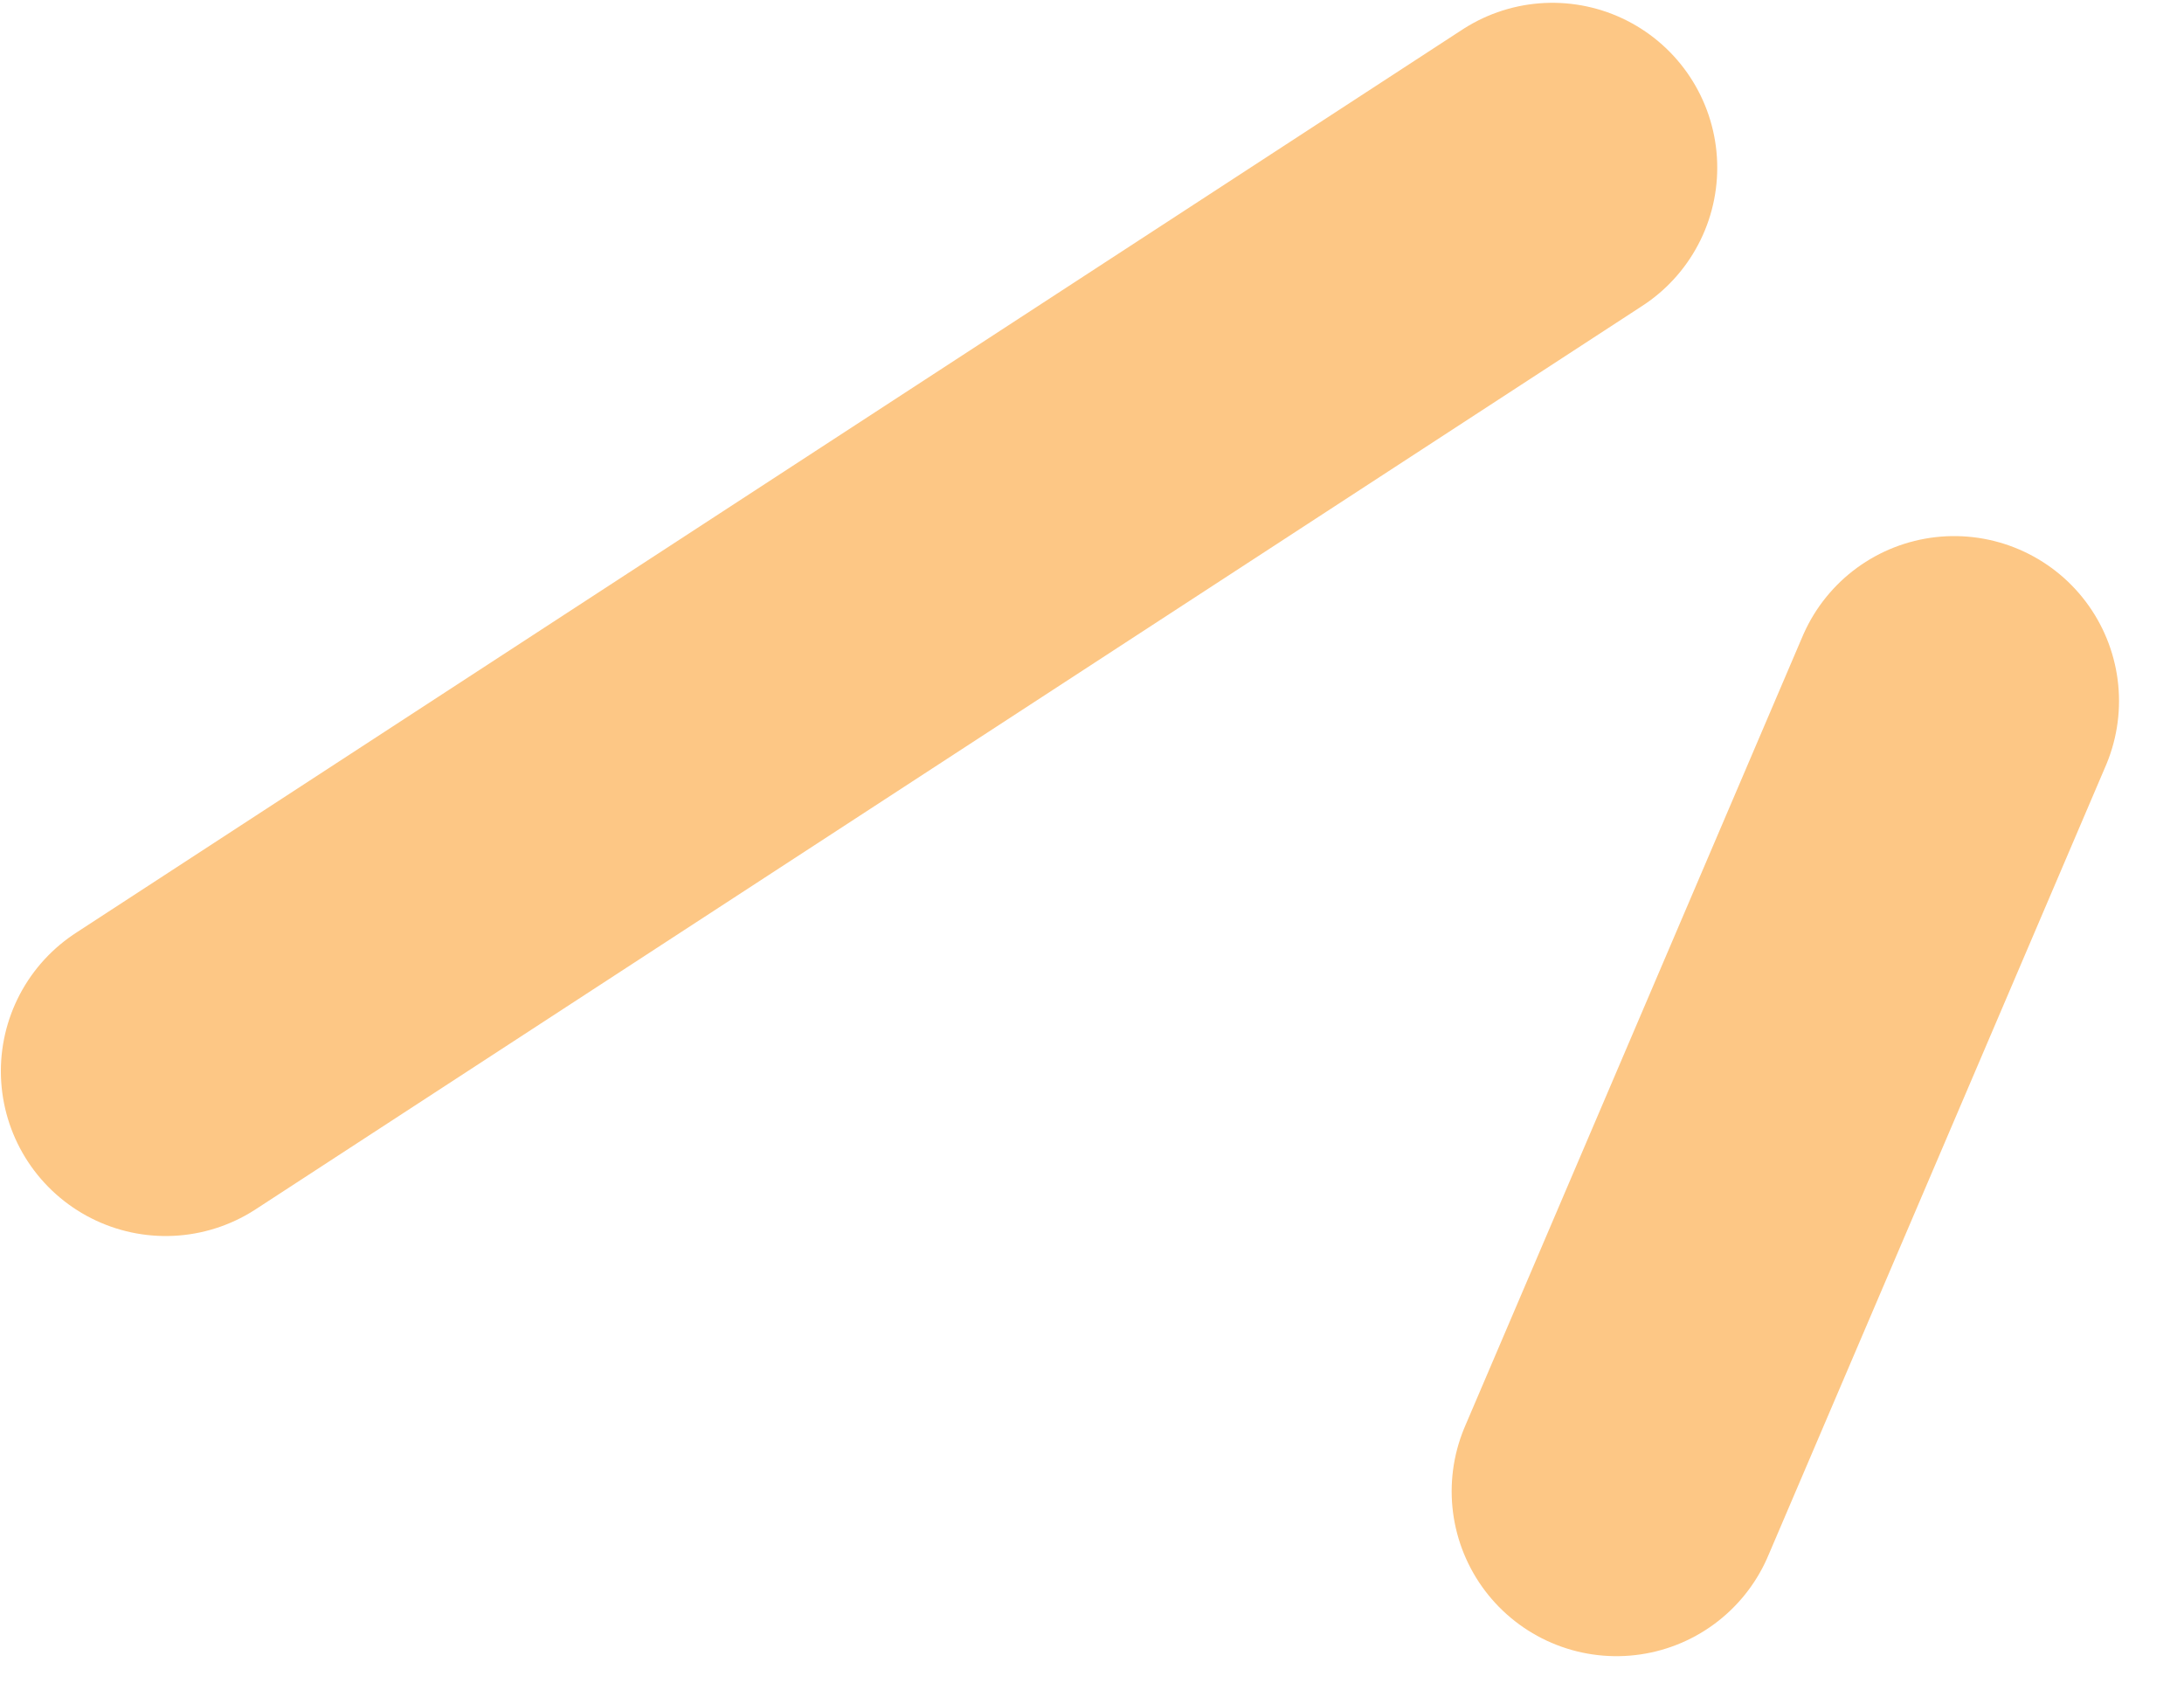
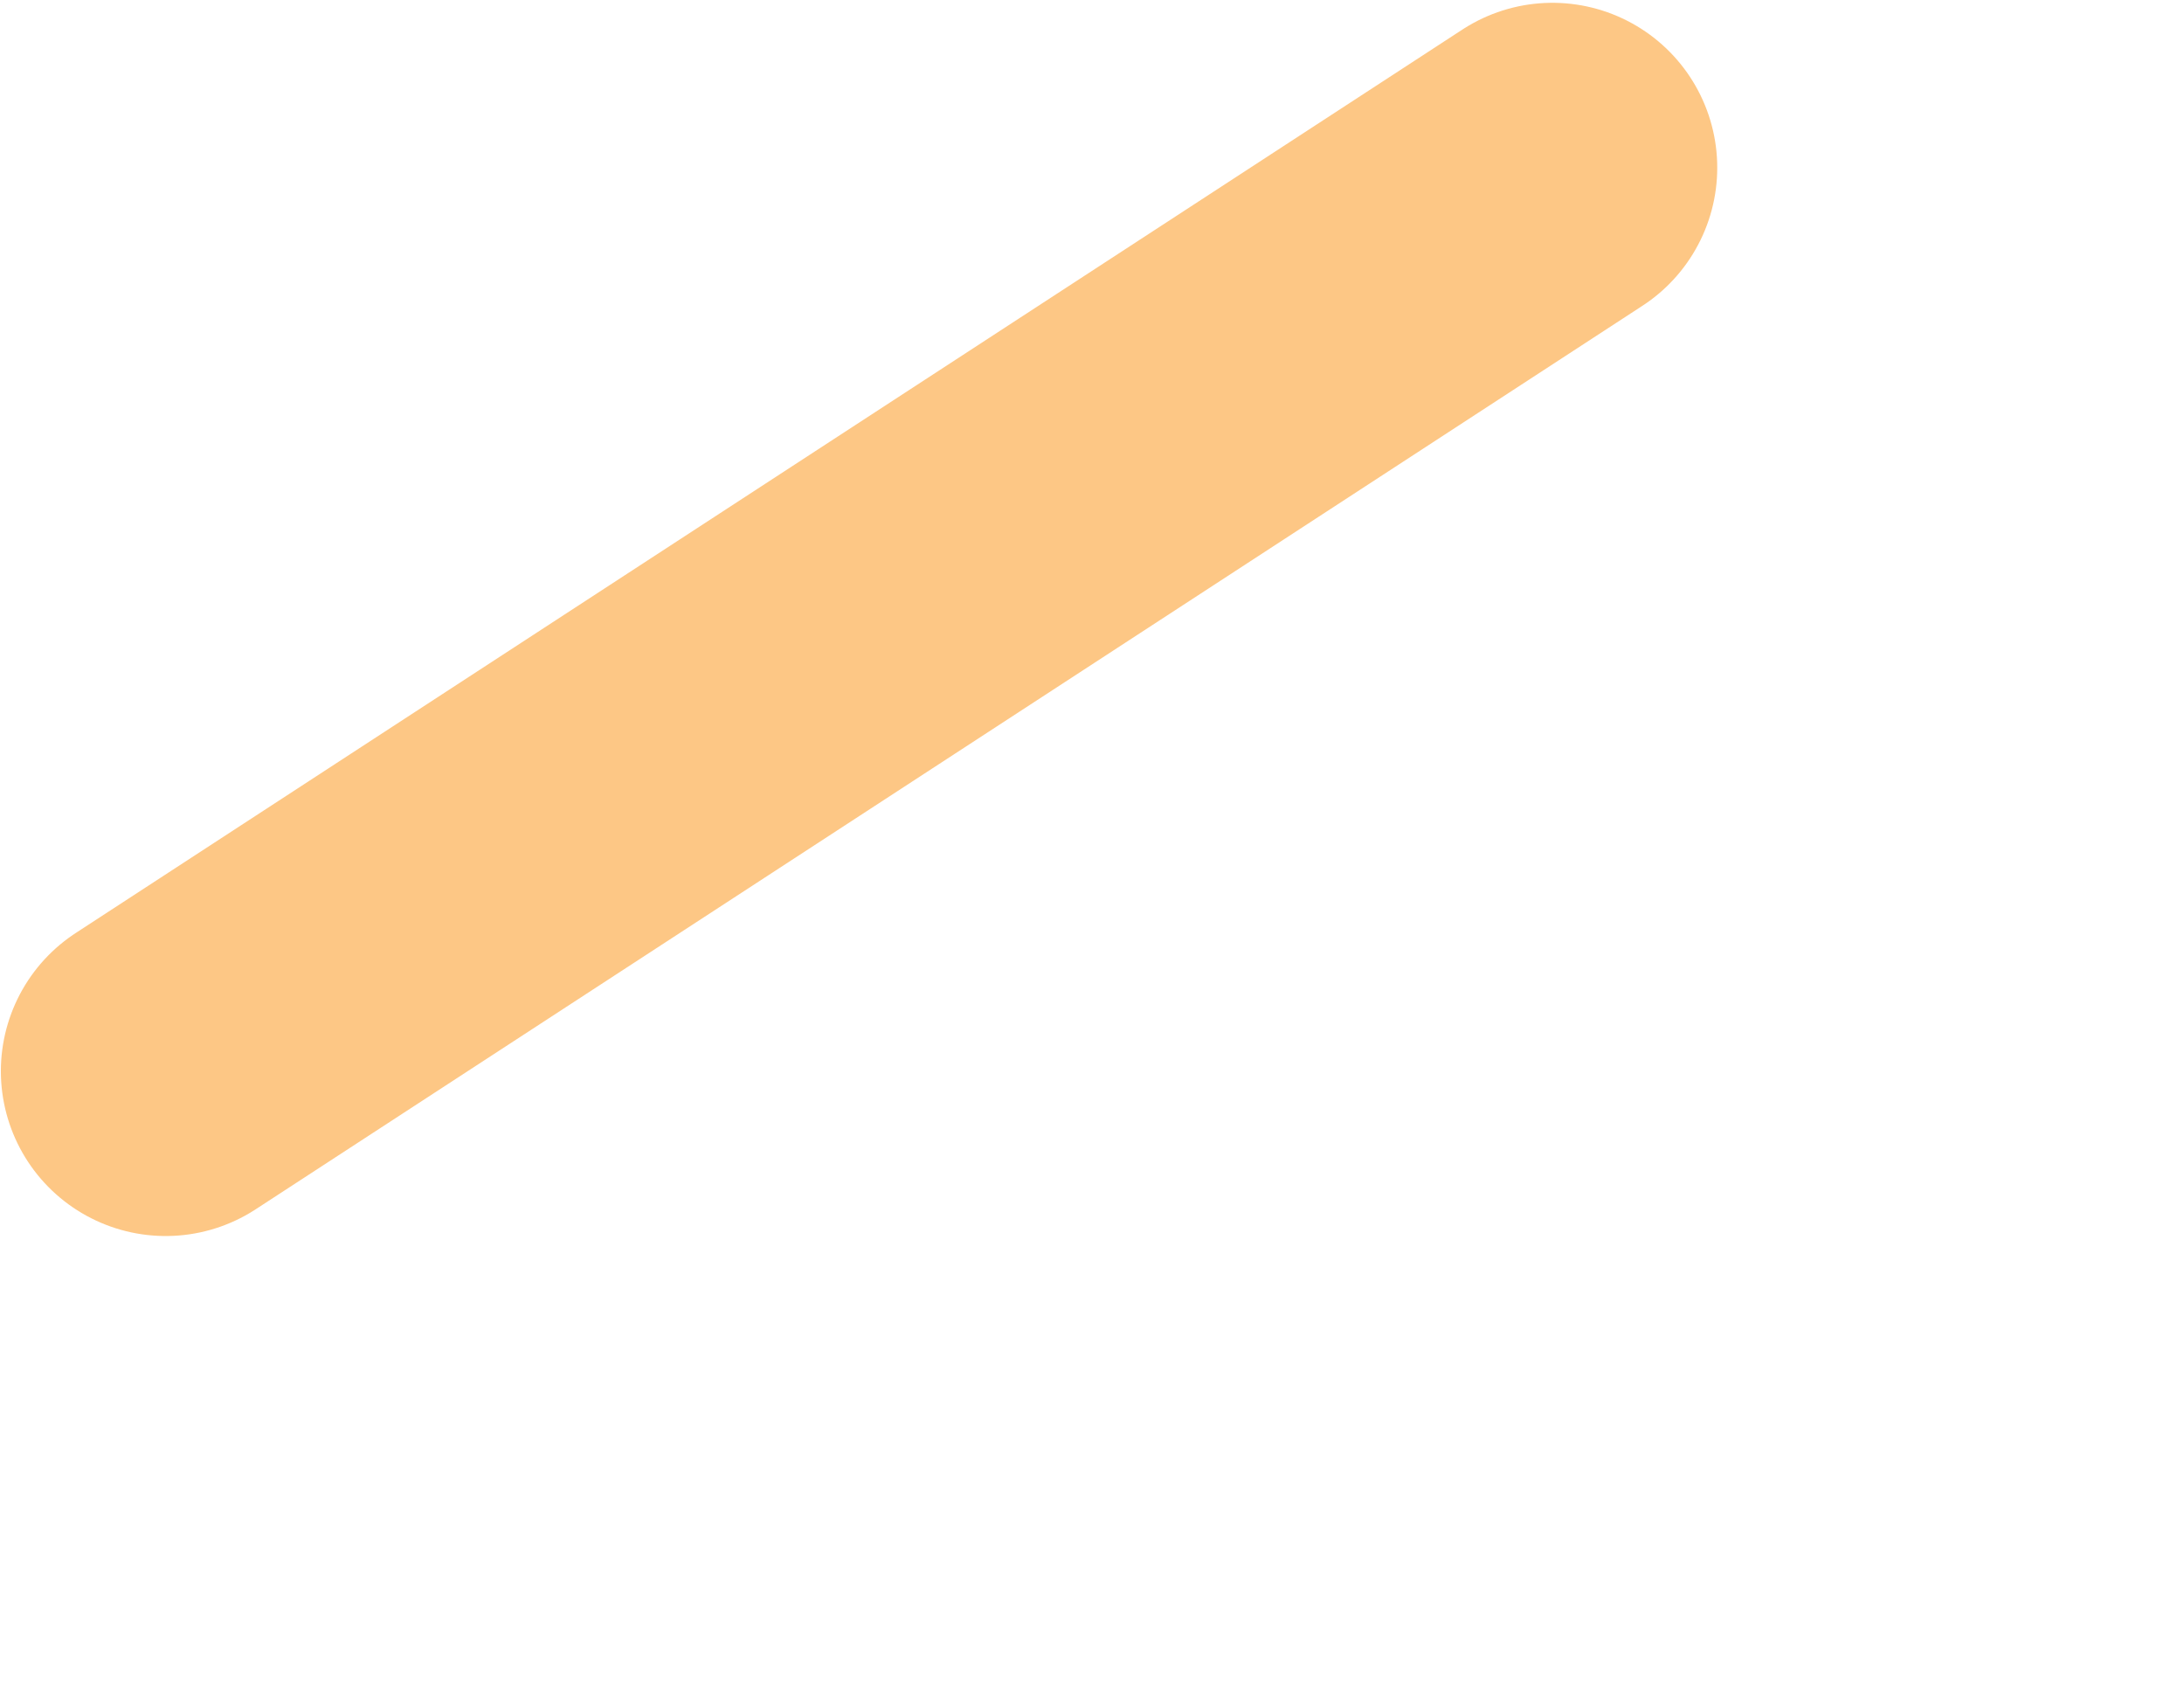
<svg xmlns="http://www.w3.org/2000/svg" width="53" height="41" viewBox="0 0 53 41" fill="none">
  <path d="M4.021 25.987L37.673 4.068" stroke="#FDC785" stroke-width="8" stroke-linecap="round" />
-   <path d="M39.228 36.18L47.423 17.006" stroke="#FDC785" stroke-width="8" stroke-linecap="round" />
</svg>